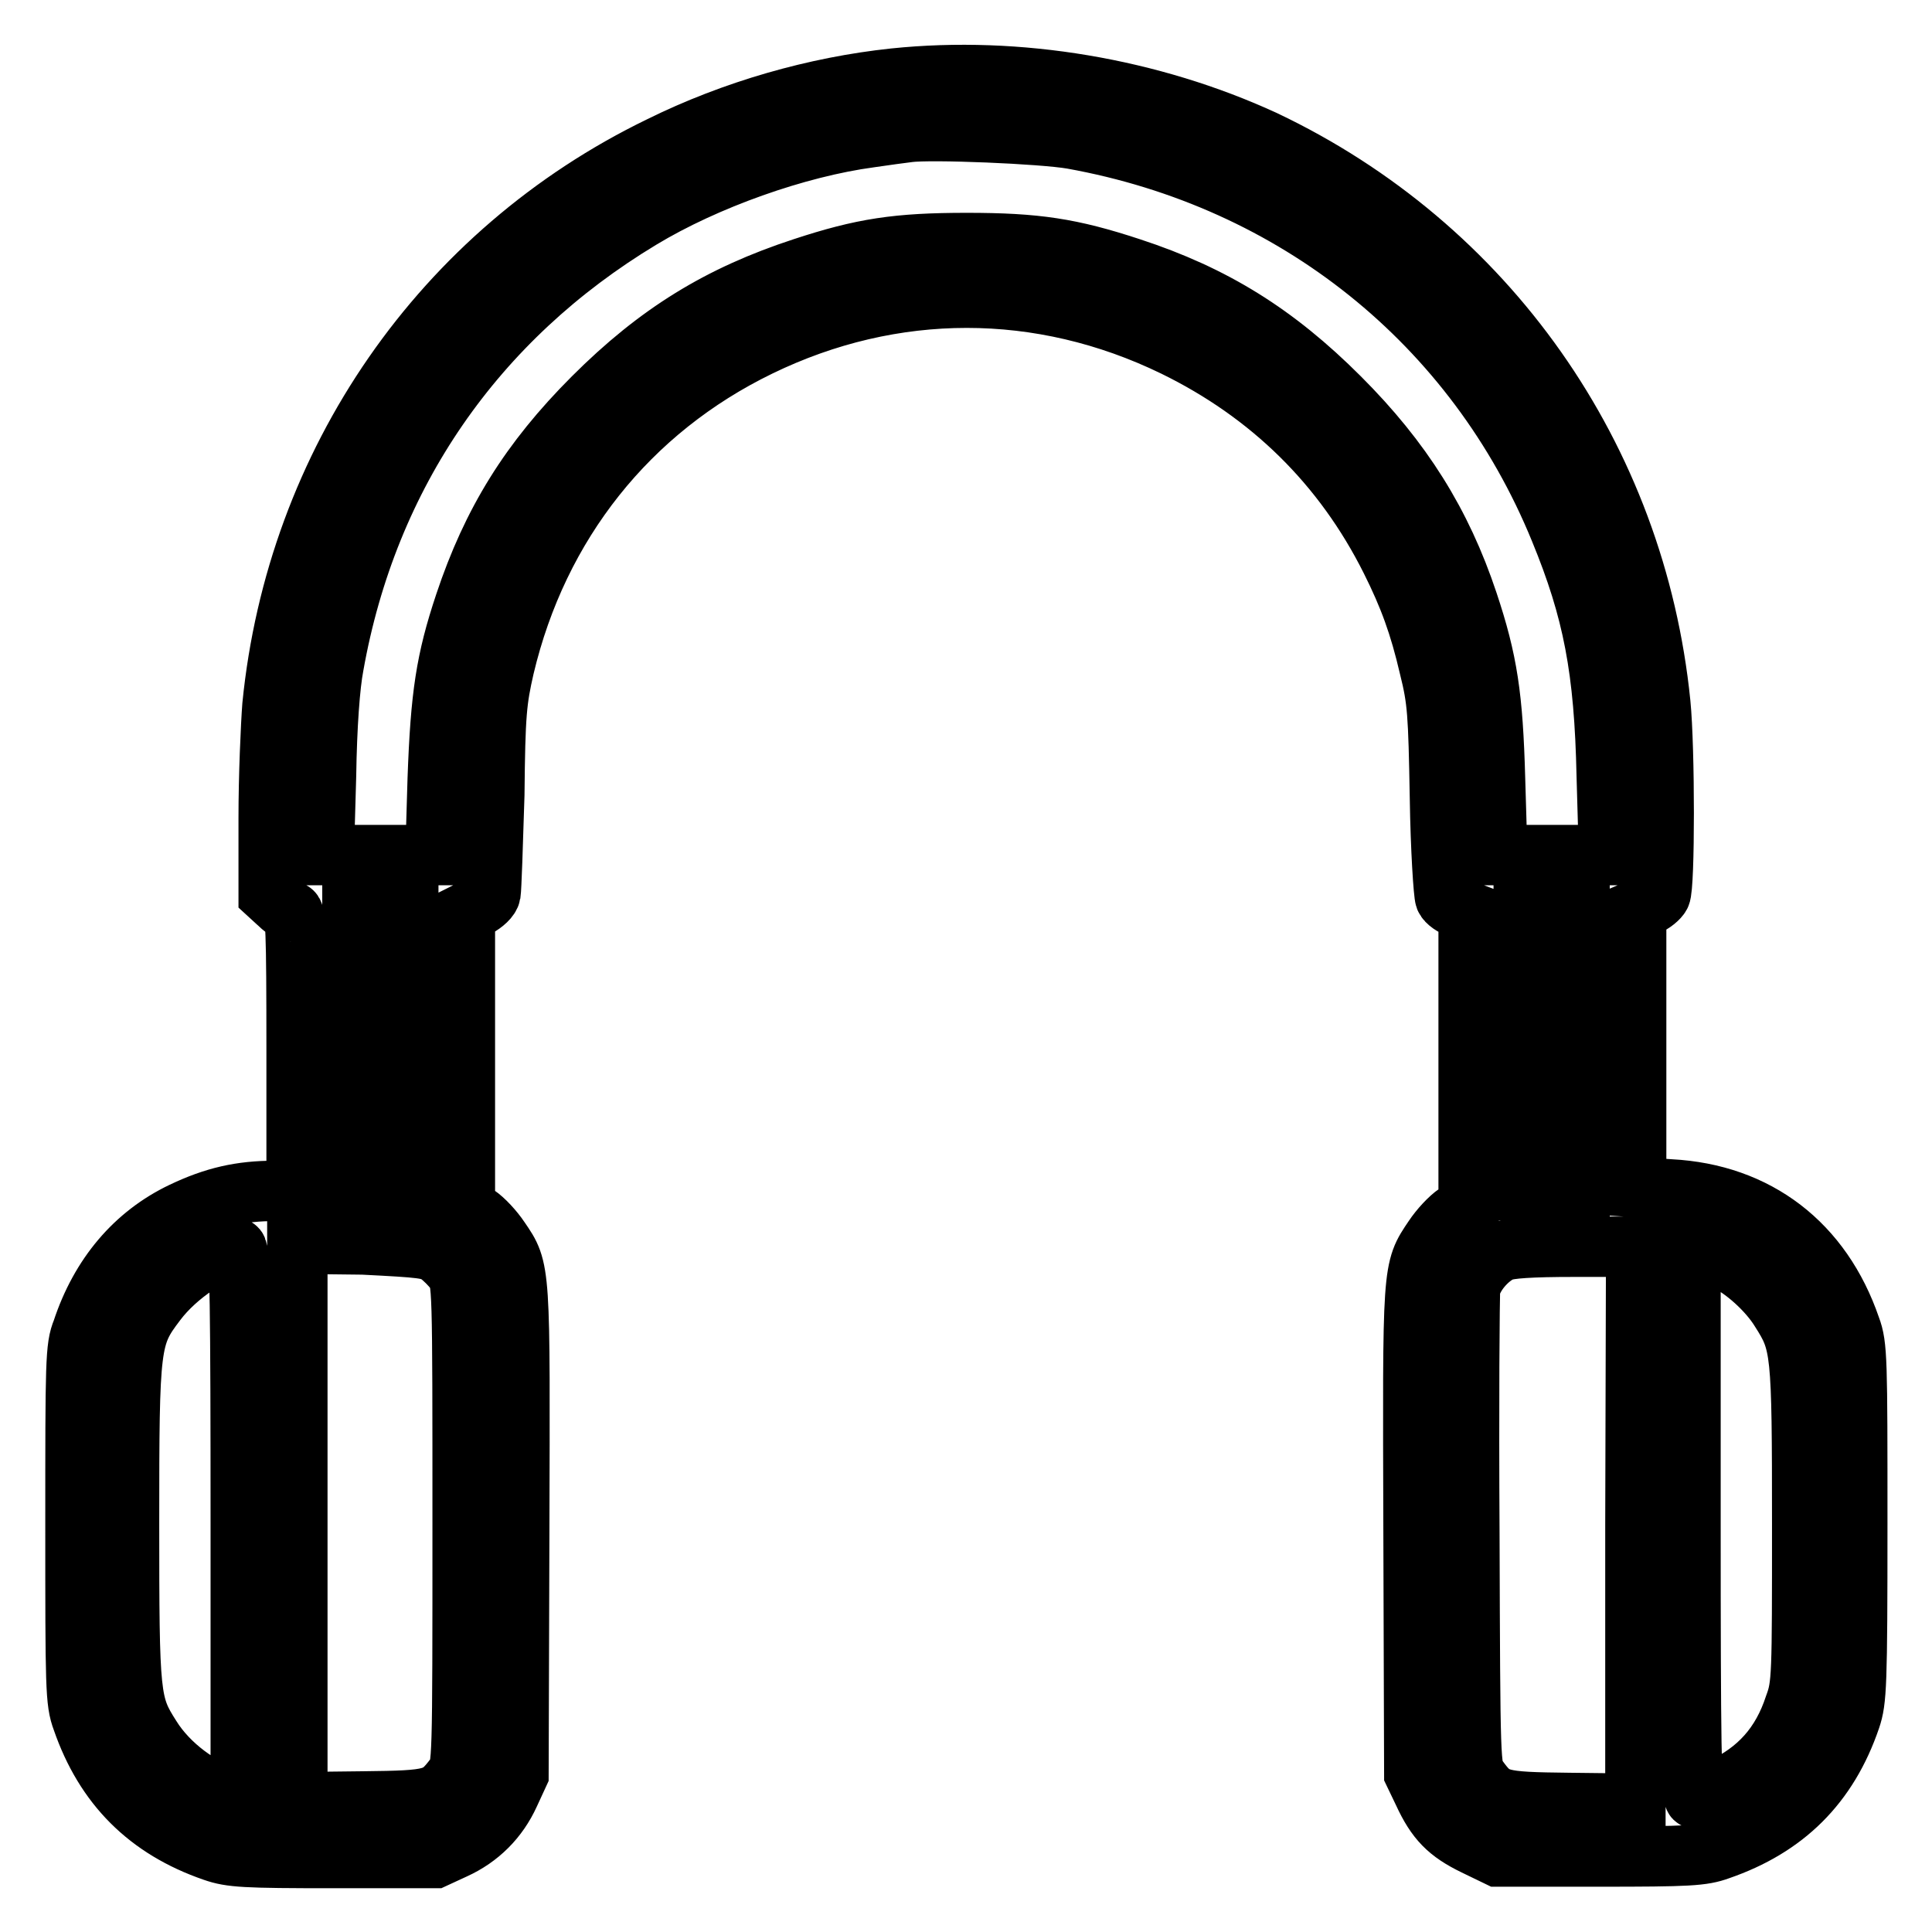
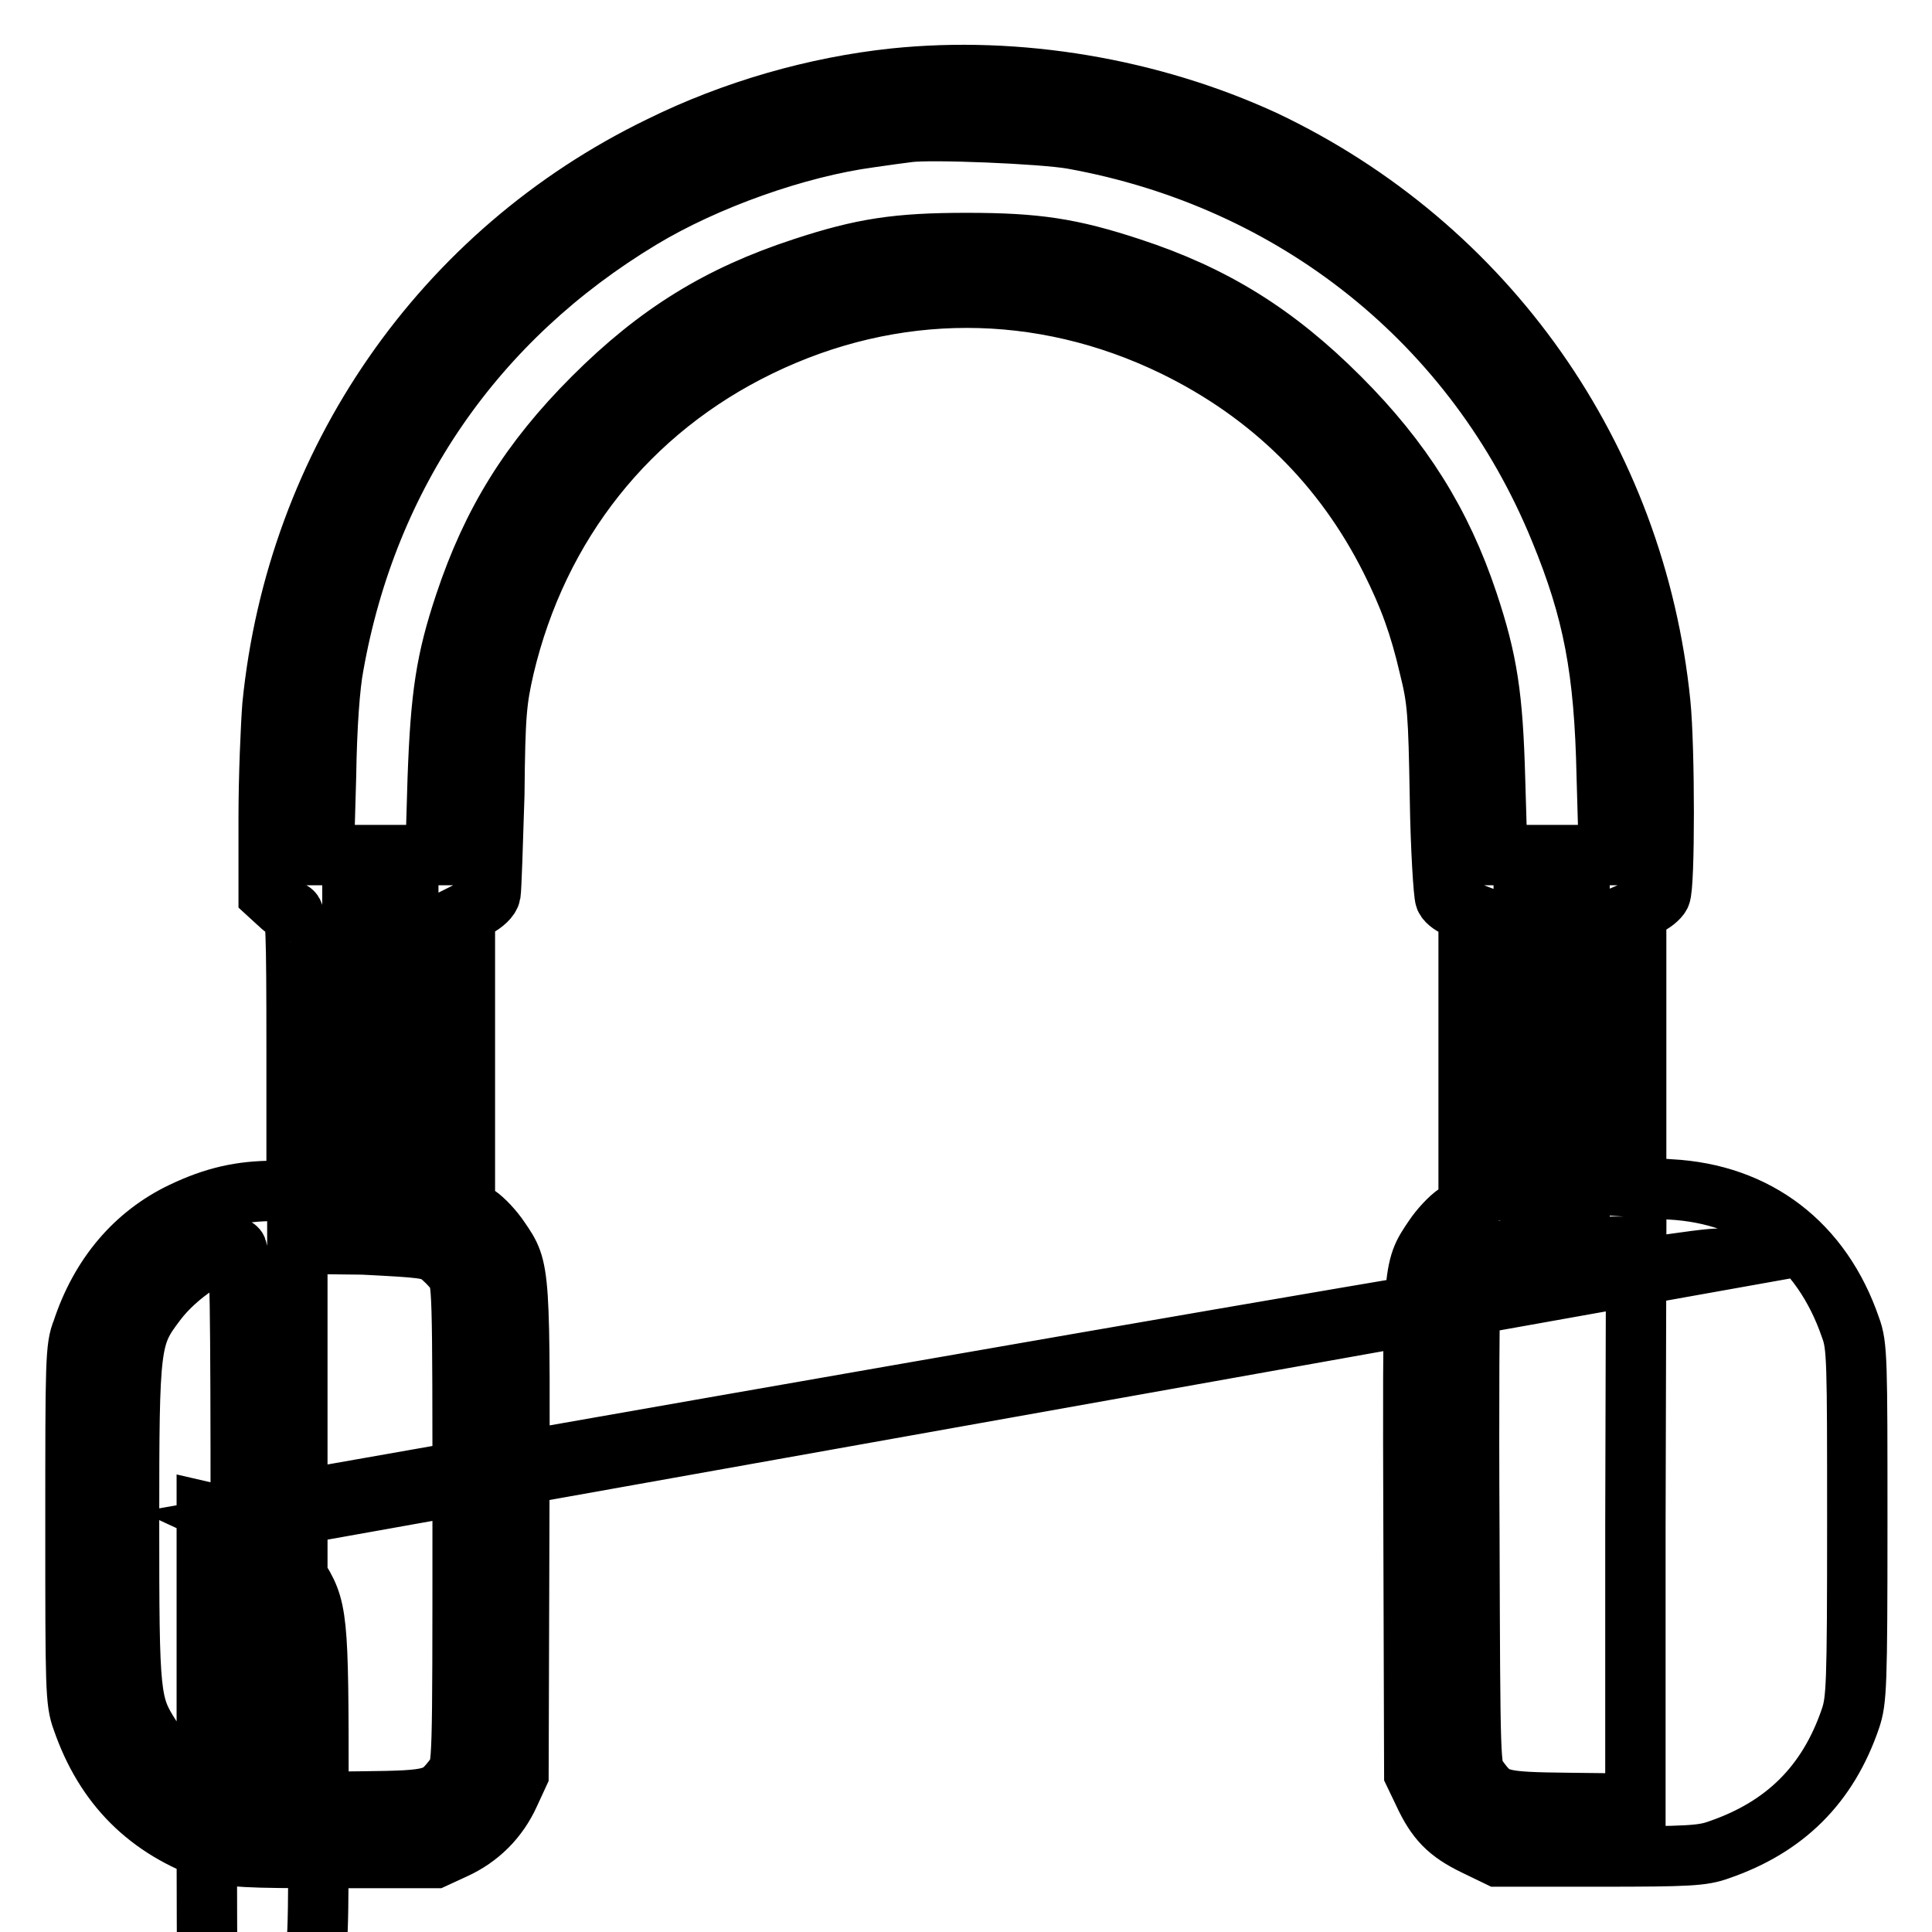
<svg xmlns="http://www.w3.org/2000/svg" version="1.1" x="0px" y="0px" viewBox="0 0 256 256" enable-background="new 0 0 256 256" xml:space="preserve">
  <g>
    <g>
      <g>
-         <path stroke-width="8" fill-opacity="0" stroke="#000000" d="M118.5,10.4c-10.4,1.1-21.3,4.2-31,9c-28.9,14-48.2,41.9-51.4,74.1c-0.2,2.6-0.5,9.3-0.5,14.9v10.1l1.2,1.1c0.6,0.6,1.4,1.2,1.8,1.2c0.6,0,0.7,2.1,0.7,18.5v18.5h-2.9c-4.5,0-8,0.8-12.2,2.8c-6.3,3-10.9,8.4-13.3,15.7C10,178.5,10,180.4,10,202s0,23.5,0.9,25.9c3,8.7,8.7,14.4,17.4,17.4c2.3,0.8,4.1,0.9,15.9,0.9h13.4l2.6-1.2c3.3-1.5,5.8-4,7.3-7.3l1.2-2.6l0.1-32.1c0.1-35.2,0.2-34.7-2.6-38.8c-0.8-1.2-2.1-2.6-3-3.2l-1.6-1.2l0-19.4v-19.4l1.6-0.8c0.9-0.5,1.7-1.2,1.8-1.8s0.3-6.5,0.5-13.1c0.1-10.8,0.3-12.5,1.3-16.9c4.5-19,16.5-34.1,33.8-42.5c17.7-8.6,37.3-8.6,55,0c12.7,6.2,22.4,15.7,28.7,28.3c2.4,4.8,3.8,8.6,5.1,14.2c1.1,4.4,1.2,6.1,1.4,17.3c0.1,6.8,0.5,12.8,0.7,13.3c0.2,0.5,1.1,1.1,1.8,1.3l1.3,0.5v19.4v19.5l-1.6,1.1c-0.9,0.6-2.2,2-3,3.2c-2.9,4.3-2.8,3.7-2.7,38.9l0.1,32.1l1.2,2.5c1.7,3.7,3.3,5.3,6.8,7l3.1,1.5h13.4c11.9,0,13.7-0.1,15.9-0.9c8.7-3,14.4-8.6,17.4-17.4c0.8-2.4,0.9-4.2,0.9-25.9c0-21.6,0-23.5-0.9-25.9c-3.8-11.1-12.4-17.7-23.9-18.3l-4.5-0.3v-18.3v-18.4l1.4-0.6c0.8-0.3,1.6-1,1.8-1.4c0.6-1.1,0.6-19.4,0-25.4c-3.3-32.6-23-60.6-52.5-74.6C152.5,11.7,134.9,8.7,118.5,10.4z M142.1,18.4c29.5,5.3,53.4,24.4,64.6,51.8c4.4,10.7,5.9,18.5,6.2,32.6l0.3,10.5h-7.4h-7.4l-0.3-10.1c-0.3-10.9-1-15.6-3.6-23.4c-3.5-10.5-8.7-18.8-17-27.1c-8.5-8.5-16.7-13.6-27.7-17.2c-7.9-2.6-12.5-3.3-21.7-3.3c-9.2,0-13.8,0.7-21.7,3.3c-11,3.6-19.2,8.6-27.8,17.2c-8.4,8.4-13.4,16.5-17,27.3c-2.5,7.5-3.2,12.1-3.6,23.2l-0.3,10.1h-7.4h-7.4l0.3-10.5c0.1-6.7,0.5-12,1-14.6C48.7,62.8,63,42.2,84.9,29c8.6-5.2,20.7-9.5,30.4-10.8c2-0.3,4.3-0.6,5.1-0.7C123.4,17.1,138.1,17.7,142.1,18.4z M54.1,139.2v18.5h-3.7h-3.7v-18.5v-18.5h3.7h3.7V139.2z M209.3,139.2v18.5h-3.7h-3.7v-18.5v-18.5h3.7h3.7V139.2z M58.1,166.2c0.7,0.5,1.7,1.5,2.2,2.2c1,1.2,1,1.7,1,33.5c0,31.9,0,32.3-1,33.5c-2.3,3-2.7,3.2-12.2,3.3l-8.7,0.1v-37v-37l8.7,0.1C56,165.3,56.9,165.4,58.1,166.2z M216.7,202V239l-8.7-0.1c-9.6-0.1-10-0.3-12.2-3.3c-1-1.2-1-1.8-1.1-32.3c-0.1-17.1,0-31.7,0.1-32.5c0.3-1.8,2.3-4.2,4.2-5c1-0.4,3.8-0.6,9.6-0.6h8.2L216.7,202L216.7,202z M31.9,202v36.5l-1.2-0.3c-4-1-8.4-4.3-10.7-8c-2.8-4.4-2.9-5.1-2.9-28.4c0-23.9,0.1-24.7,3.6-29.3c2.7-3.6,7.7-6.9,10.6-7.1C31.8,165.5,31.9,173.1,31.9,202z M228.5,166.9c2.6,1.2,5.8,4.1,7.4,6.7c2.8,4.4,2.9,5.1,2.9,28.4c0,20.2,0,21.3-1,24c-1.7,5.2-4.8,8.7-9.8,11c-1.6,0.7-3.1,1.3-3.4,1.3c-0.5,0-0.6-7.6-0.6-36.5v-36.5l1.3,0.3C226,165.9,227.5,166.4,228.5,166.9z" />
+         <path stroke-width="8" fill-opacity="0" stroke="#000000" d="M118.5,10.4c-10.4,1.1-21.3,4.2-31,9c-28.9,14-48.2,41.9-51.4,74.1c-0.2,2.6-0.5,9.3-0.5,14.9v10.1l1.2,1.1c0.6,0.6,1.4,1.2,1.8,1.2c0.6,0,0.7,2.1,0.7,18.5v18.5h-2.9c-4.5,0-8,0.8-12.2,2.8c-6.3,3-10.9,8.4-13.3,15.7C10,178.5,10,180.4,10,202s0,23.5,0.9,25.9c3,8.7,8.7,14.4,17.4,17.4c2.3,0.8,4.1,0.9,15.9,0.9h13.4l2.6-1.2c3.3-1.5,5.8-4,7.3-7.3l1.2-2.6l0.1-32.1c0.1-35.2,0.2-34.7-2.6-38.8c-0.8-1.2-2.1-2.6-3-3.2l-1.6-1.2l0-19.4v-19.4l1.6-0.8c0.9-0.5,1.7-1.2,1.8-1.8s0.3-6.5,0.5-13.1c0.1-10.8,0.3-12.5,1.3-16.9c4.5-19,16.5-34.1,33.8-42.5c17.7-8.6,37.3-8.6,55,0c12.7,6.2,22.4,15.7,28.7,28.3c2.4,4.8,3.8,8.6,5.1,14.2c1.1,4.4,1.2,6.1,1.4,17.3c0.1,6.8,0.5,12.8,0.7,13.3c0.2,0.5,1.1,1.1,1.8,1.3l1.3,0.5v19.4v19.5l-1.6,1.1c-0.9,0.6-2.2,2-3,3.2c-2.9,4.3-2.8,3.7-2.7,38.9l0.1,32.1l1.2,2.5c1.7,3.7,3.3,5.3,6.8,7l3.1,1.5h13.4c11.9,0,13.7-0.1,15.9-0.9c8.7-3,14.4-8.6,17.4-17.4c0.8-2.4,0.9-4.2,0.9-25.9c0-21.6,0-23.5-0.9-25.9c-3.8-11.1-12.4-17.7-23.9-18.3l-4.5-0.3v-18.3v-18.4l1.4-0.6c0.8-0.3,1.6-1,1.8-1.4c0.6-1.1,0.6-19.4,0-25.4c-3.3-32.6-23-60.6-52.5-74.6C152.5,11.7,134.9,8.7,118.5,10.4z M142.1,18.4c29.5,5.3,53.4,24.4,64.6,51.8c4.4,10.7,5.9,18.5,6.2,32.6l0.3,10.5h-7.4h-7.4l-0.3-10.1c-0.3-10.9-1-15.6-3.6-23.4c-3.5-10.5-8.7-18.8-17-27.1c-8.5-8.5-16.7-13.6-27.7-17.2c-7.9-2.6-12.5-3.3-21.7-3.3c-9.2,0-13.8,0.7-21.7,3.3c-11,3.6-19.2,8.6-27.8,17.2c-8.4,8.4-13.4,16.5-17,27.3c-2.5,7.5-3.2,12.1-3.6,23.2l-0.3,10.1h-7.4h-7.4l0.3-10.5c0.1-6.7,0.5-12,1-14.6C48.7,62.8,63,42.2,84.9,29c8.6-5.2,20.7-9.5,30.4-10.8c2-0.3,4.3-0.6,5.1-0.7C123.4,17.1,138.1,17.7,142.1,18.4z M54.1,139.2v18.5h-3.7h-3.7v-18.5v-18.5h3.7h3.7V139.2z M209.3,139.2v18.5h-3.7h-3.7v-18.5v-18.5h3.7h3.7V139.2z M58.1,166.2c0.7,0.5,1.7,1.5,2.2,2.2c1,1.2,1,1.7,1,33.5c0,31.9,0,32.3-1,33.5c-2.3,3-2.7,3.2-12.2,3.3l-8.7,0.1v-37v-37l8.7,0.1C56,165.3,56.9,165.4,58.1,166.2z M216.7,202V239l-8.7-0.1c-9.6-0.1-10-0.3-12.2-3.3c-1-1.2-1-1.8-1.1-32.3c-0.1-17.1,0-31.7,0.1-32.5c0.3-1.8,2.3-4.2,4.2-5c1-0.4,3.8-0.6,9.6-0.6h8.2L216.7,202L216.7,202z M31.9,202v36.5l-1.2-0.3c-4-1-8.4-4.3-10.7-8c-2.8-4.4-2.9-5.1-2.9-28.4c0-23.9,0.1-24.7,3.6-29.3c2.7-3.6,7.7-6.9,10.6-7.1C31.8,165.5,31.9,173.1,31.9,202z c2.6,1.2,5.8,4.1,7.4,6.7c2.8,4.4,2.9,5.1,2.9,28.4c0,20.2,0,21.3-1,24c-1.7,5.2-4.8,8.7-9.8,11c-1.6,0.7-3.1,1.3-3.4,1.3c-0.5,0-0.6-7.6-0.6-36.5v-36.5l1.3,0.3C226,165.9,227.5,166.4,228.5,166.9z" />
      </g>
    </g>
  </g>
</svg>